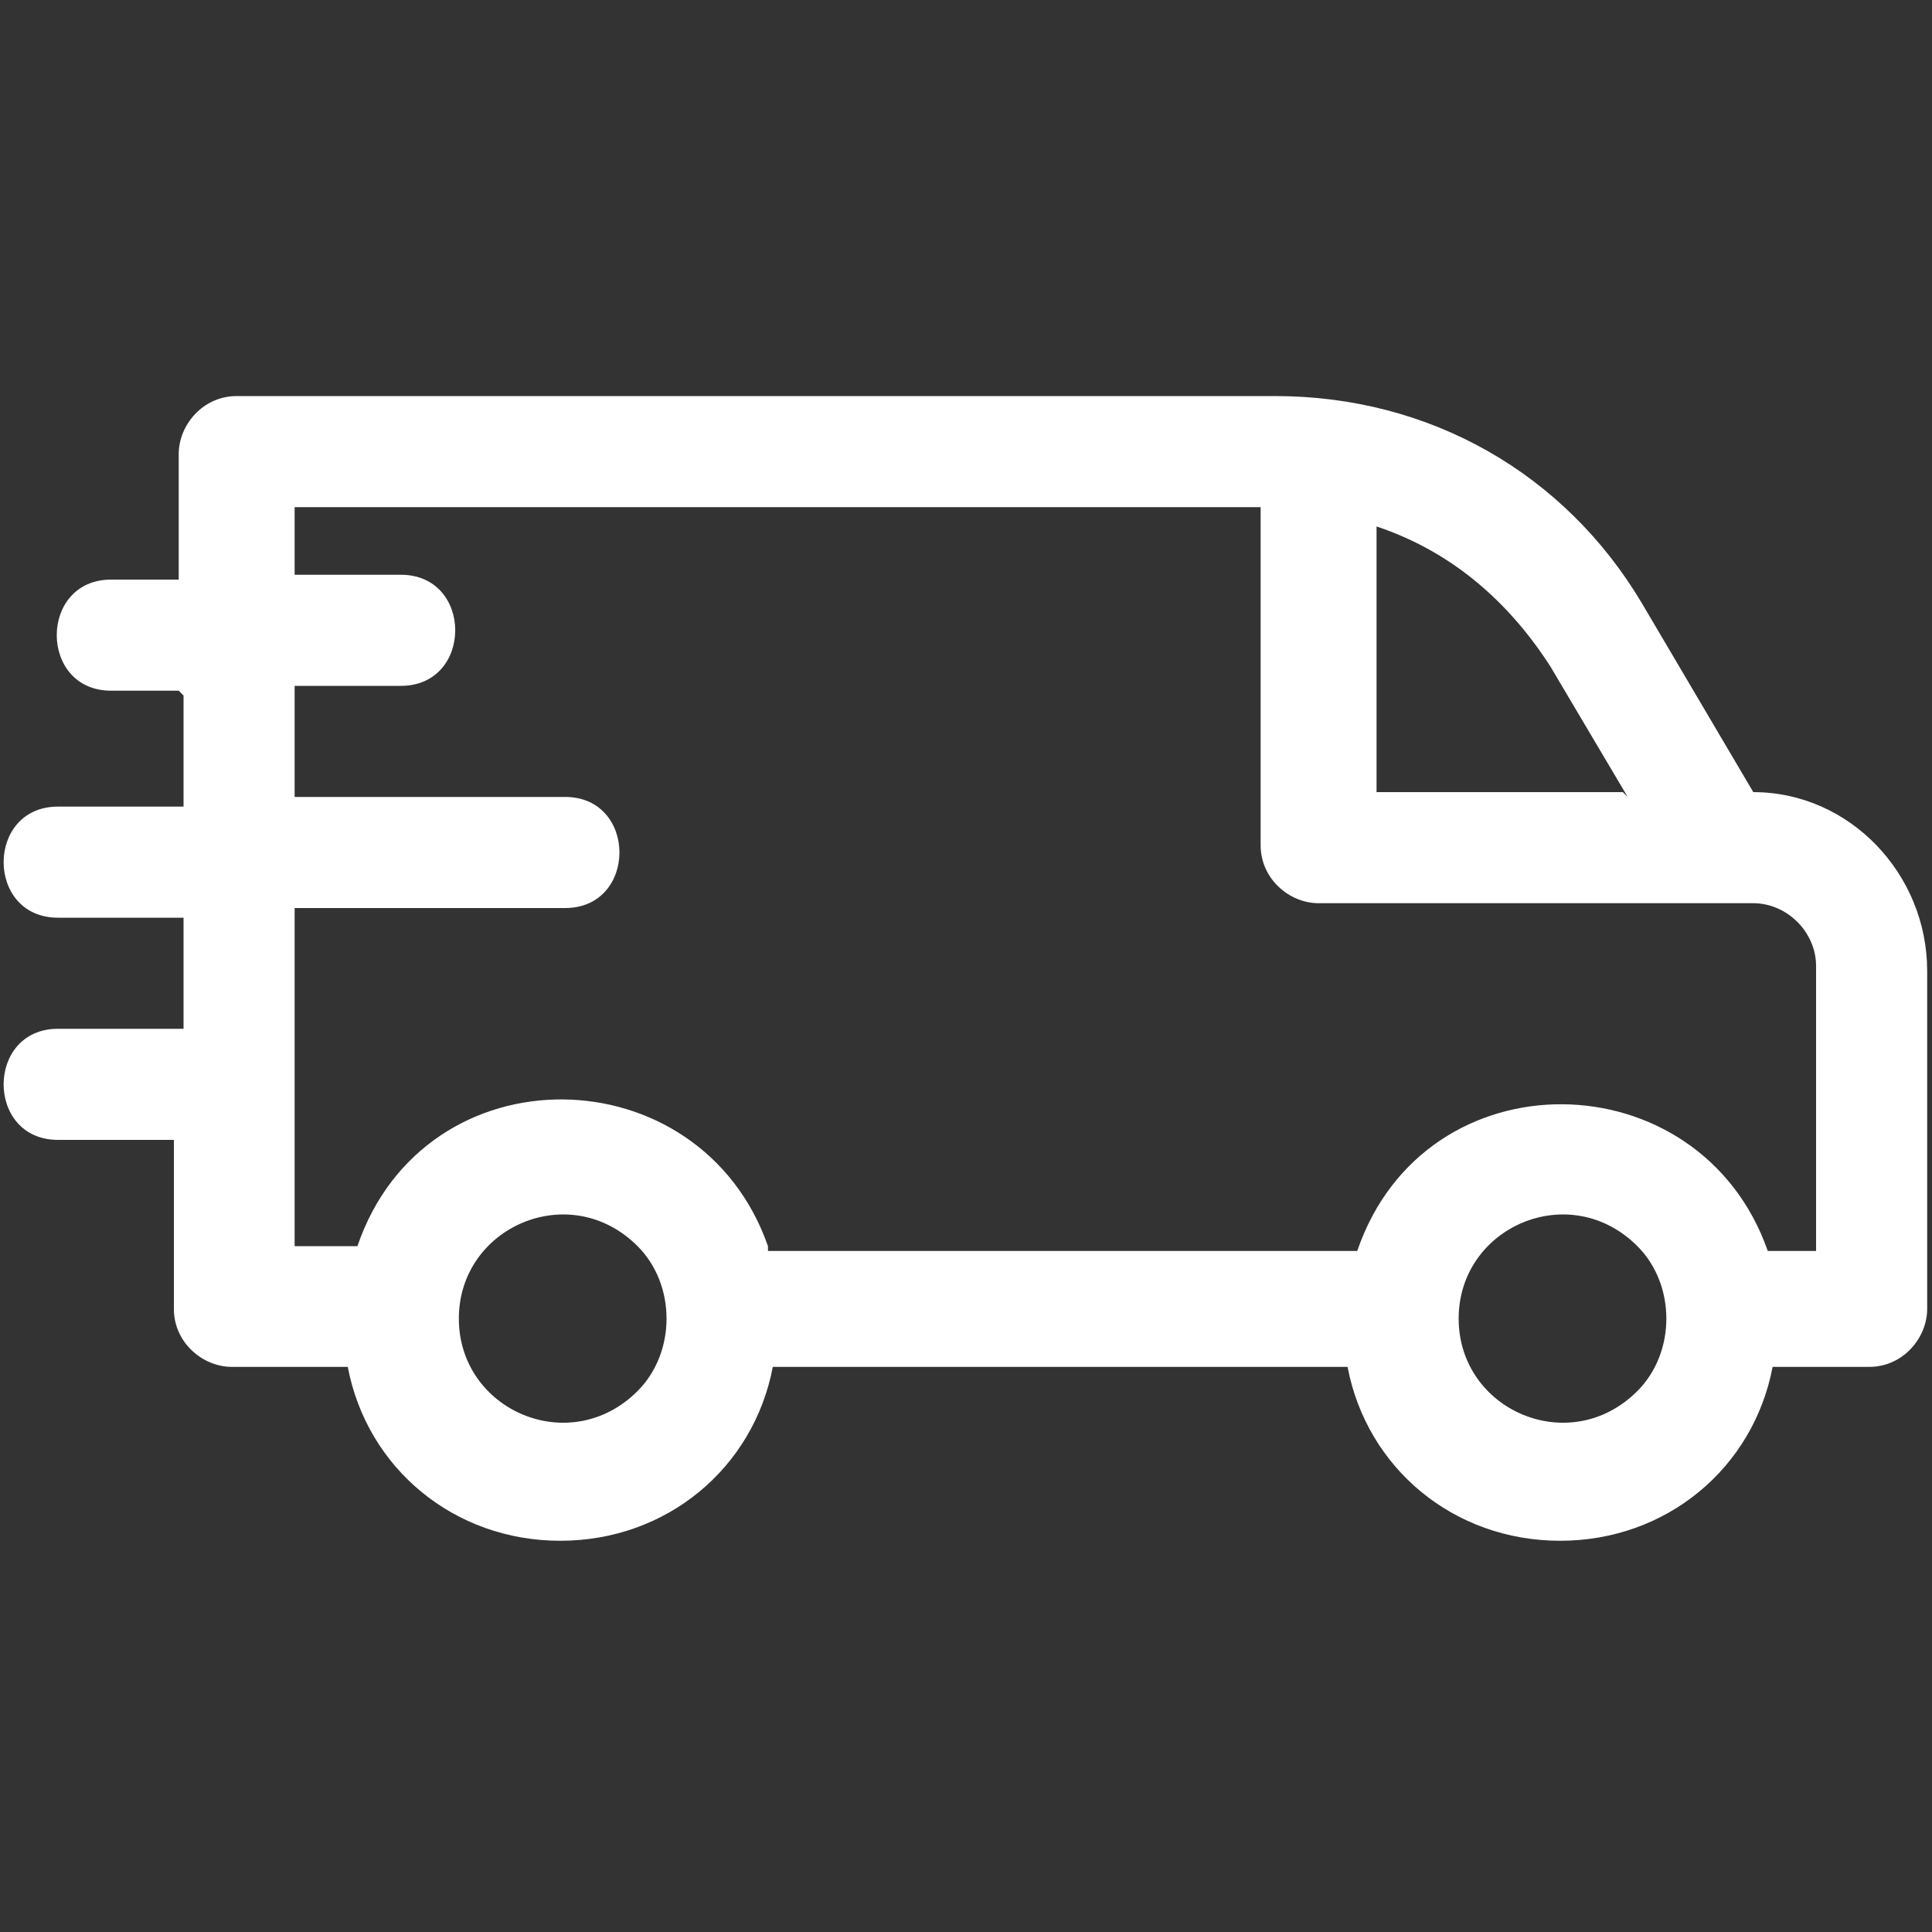
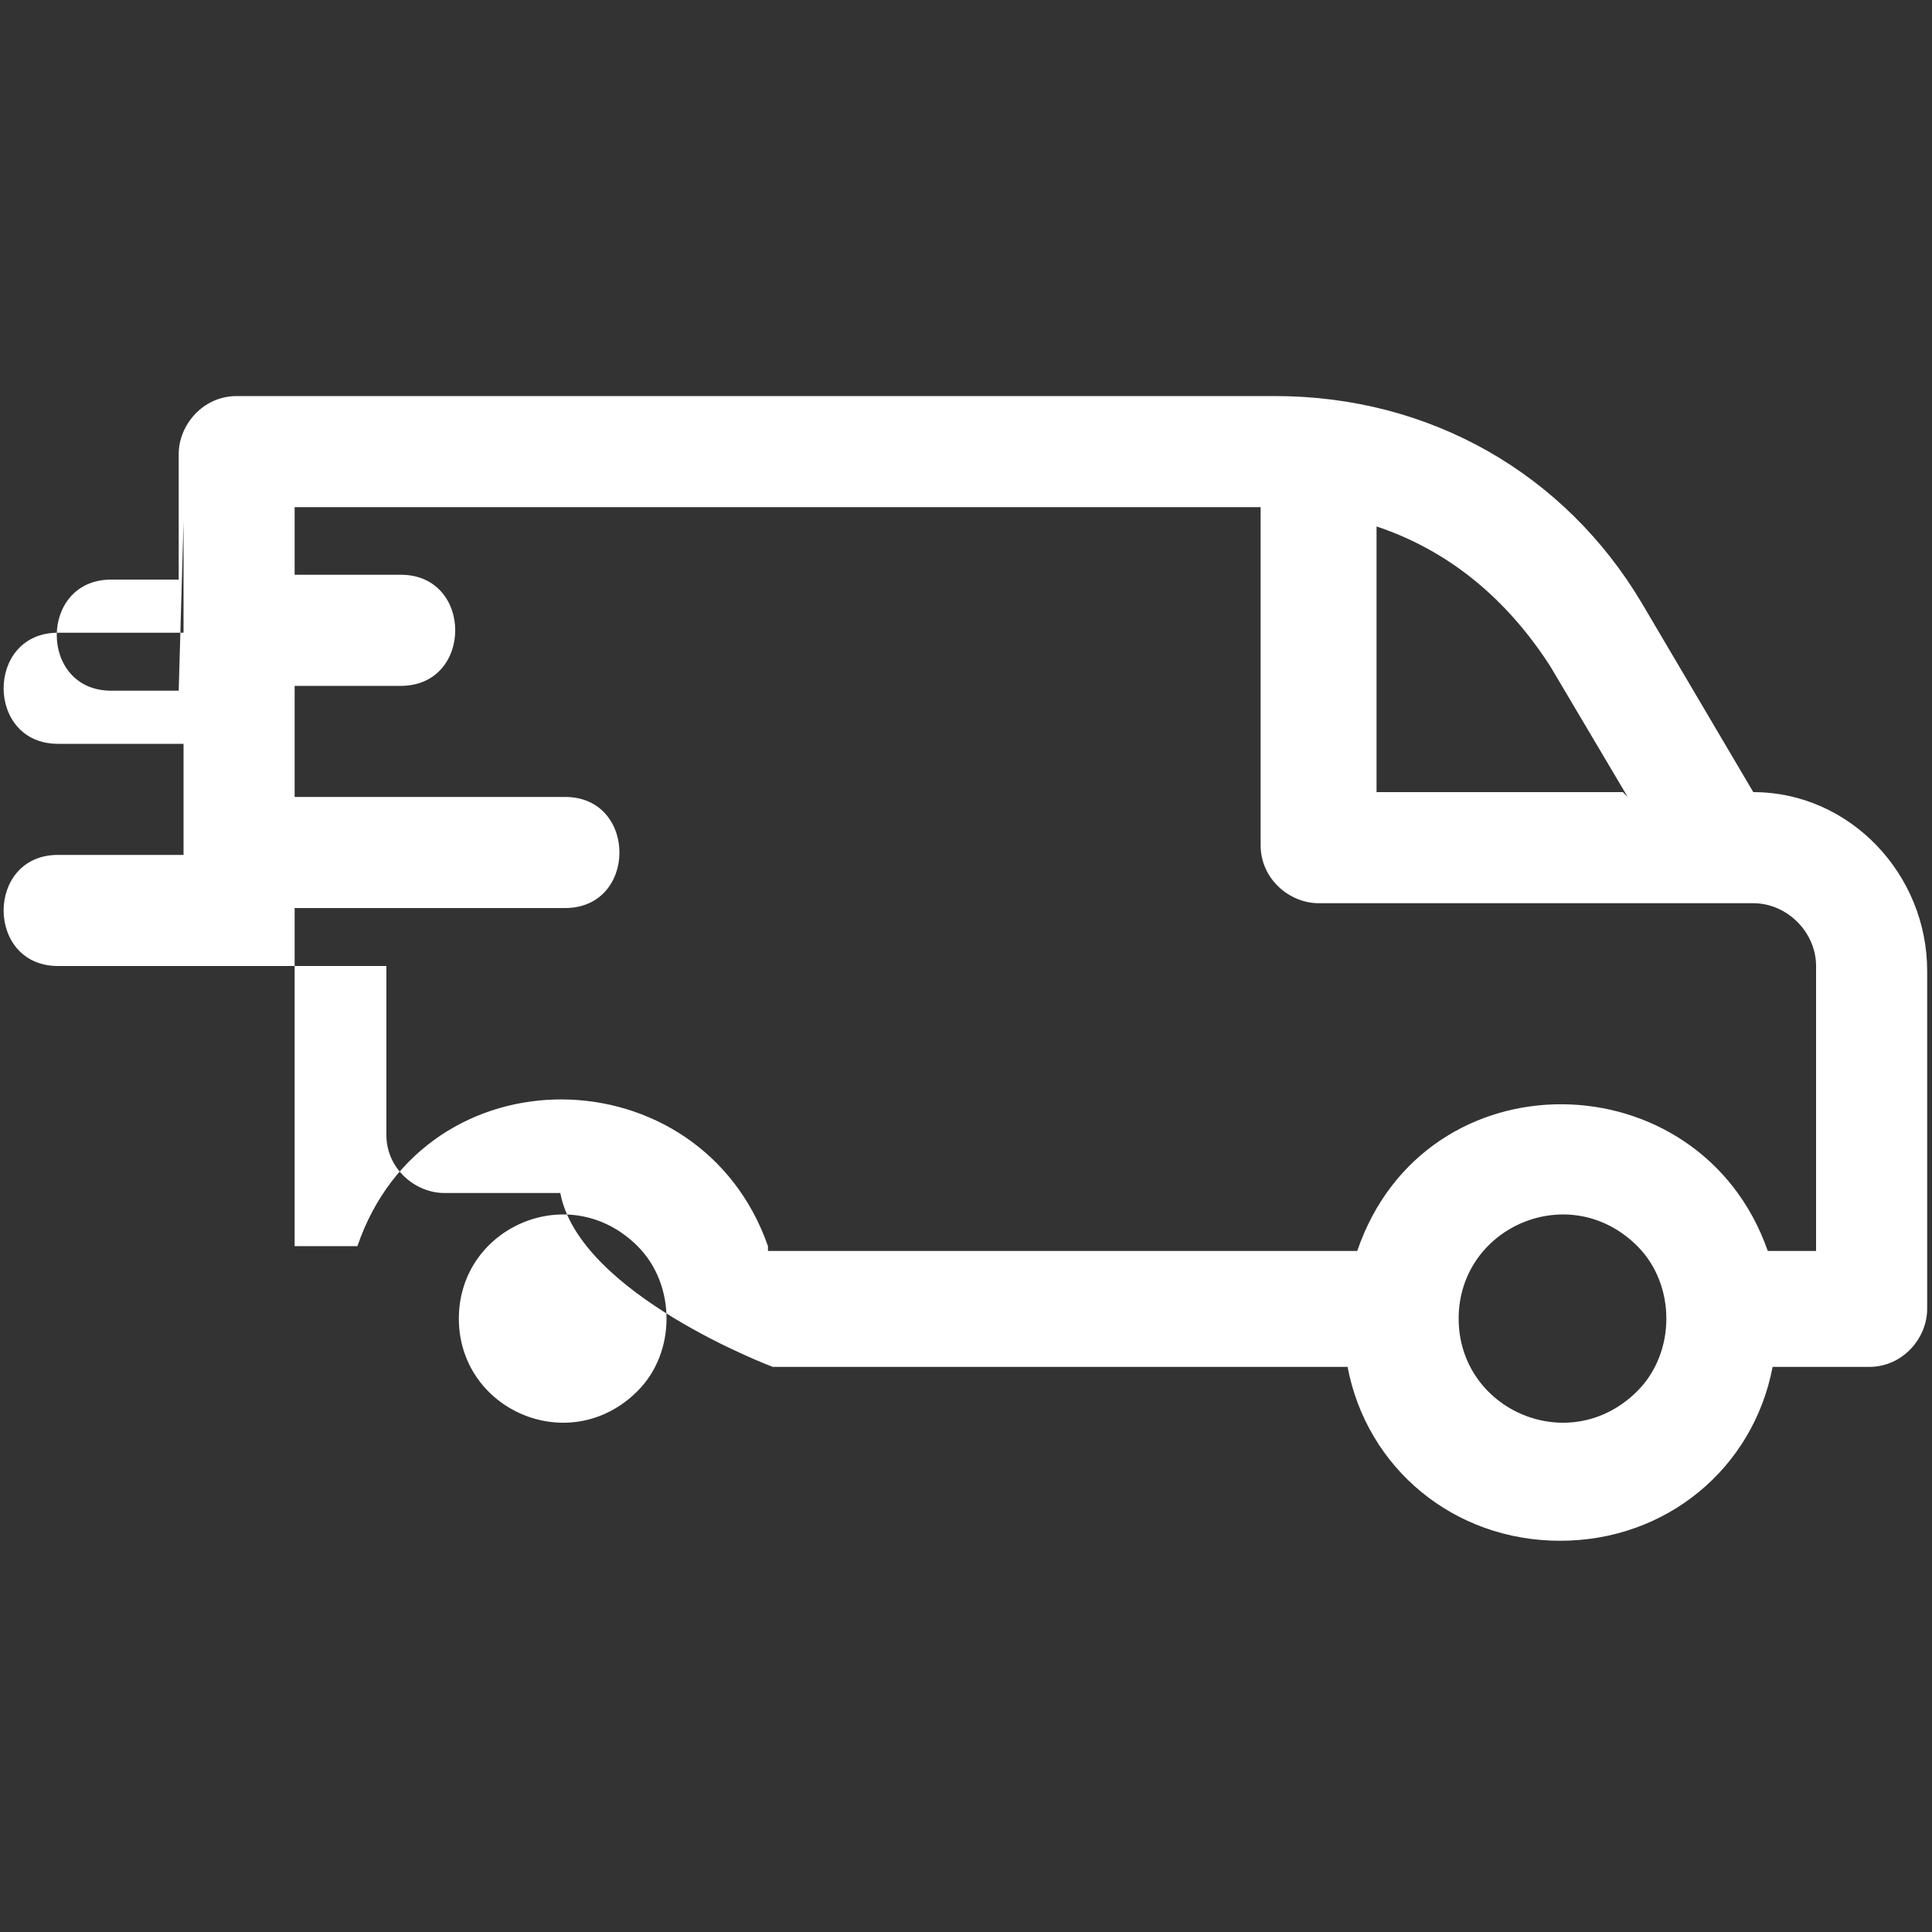
<svg xmlns="http://www.w3.org/2000/svg" id="Capa_1" viewBox="0 0 40 40">
  <rect x="0" y="0" width="40" height="40" fill="#333333" stroke="none" />
-   <path d="M15.9,25.9h12.2c1.4-4.1,7.1-4,8.5,0h1v-5.9c0-.7-.6-1.3-1.3-1.3h-9c-.6,0-1.2-.5-1.2-1.2v-7H6.1v1.4h2.2c1.5,0,1.5,2.3,0,2.3h-2.2v2.3h5.6c1.5,0,1.5,2.3,0,2.3h-5.6v7h1.3c1.4-4.1,7.1-4,8.5,0ZM3.7,14.3h-1.4c-1.5,0-1.5-2.3,0-2.3h1.4v-2.6c0-.6.5-1.2,1.2-1.2,1.8,0,21.5,0,21.5,0,3.2,0,6,1.6,7.6,4.3l2.3,3.9c2,0,3.6,1.7,3.6,3.7v7c0,.6-.5,1.2-1.2,1.2h-2c-.4,2.1-2.2,3.6-4.4,3.6s-4-1.5-4.4-3.6h-11.9c-.4,2.1-2.2,3.6-4.4,3.6s-4-1.5-4.4-3.6h-2.4c-.6,0-1.2-.5-1.2-1.2v-3.5H1.2c-1.5,0-1.5-2.3,0-2.3h2.6v-2.3H1.2c-1.5,0-1.5-2.3,0-2.3h2.6v-2.3ZM33.9,25.8c.8.8.8,2.2,0,3-1.4,1.4-3.7.4-3.7-1.5s2.3-2.9,3.7-1.5ZM33.6,16.4h-5.1v-5.5c1.5.5,2.7,1.5,3.6,2.9l1.6,2.7ZM13.2,25.8c.8.8.8,2.2,0,3-1.4,1.4-3.7.4-3.7-1.5,0-1.9,2.3-2.9,3.7-1.5Z" style="fill: #fff; fill-rule: evenodd;" />
+   <path d="M15.9,25.9h12.2c1.4-4.1,7.1-4,8.5,0h1v-5.9c0-.7-.6-1.3-1.3-1.3h-9c-.6,0-1.2-.5-1.2-1.2v-7H6.1v1.4h2.2c1.5,0,1.5,2.3,0,2.3h-2.2v2.3h5.6c1.5,0,1.5,2.3,0,2.3h-5.6v7h1.3c1.4-4.1,7.1-4,8.5,0ZM3.7,14.3h-1.4c-1.5,0-1.5-2.3,0-2.3h1.4v-2.6c0-.6.5-1.2,1.2-1.2,1.8,0,21.5,0,21.5,0,3.2,0,6,1.6,7.6,4.3l2.3,3.9c2,0,3.6,1.7,3.6,3.7v7c0,.6-.5,1.2-1.2,1.2h-2c-.4,2.1-2.2,3.6-4.4,3.6s-4-1.5-4.4-3.6h-11.9s-4-1.5-4.4-3.6h-2.4c-.6,0-1.2-.5-1.2-1.2v-3.5H1.2c-1.5,0-1.5-2.3,0-2.3h2.6v-2.3H1.2c-1.5,0-1.5-2.3,0-2.3h2.6v-2.3ZM33.9,25.8c.8.8.8,2.2,0,3-1.4,1.4-3.7.4-3.7-1.5s2.3-2.9,3.7-1.5ZM33.6,16.4h-5.1v-5.5c1.5.5,2.7,1.5,3.6,2.9l1.6,2.7ZM13.2,25.8c.8.8.8,2.2,0,3-1.4,1.4-3.7.4-3.7-1.5,0-1.9,2.3-2.9,3.7-1.5Z" style="fill: #fff; fill-rule: evenodd;" />
</svg>